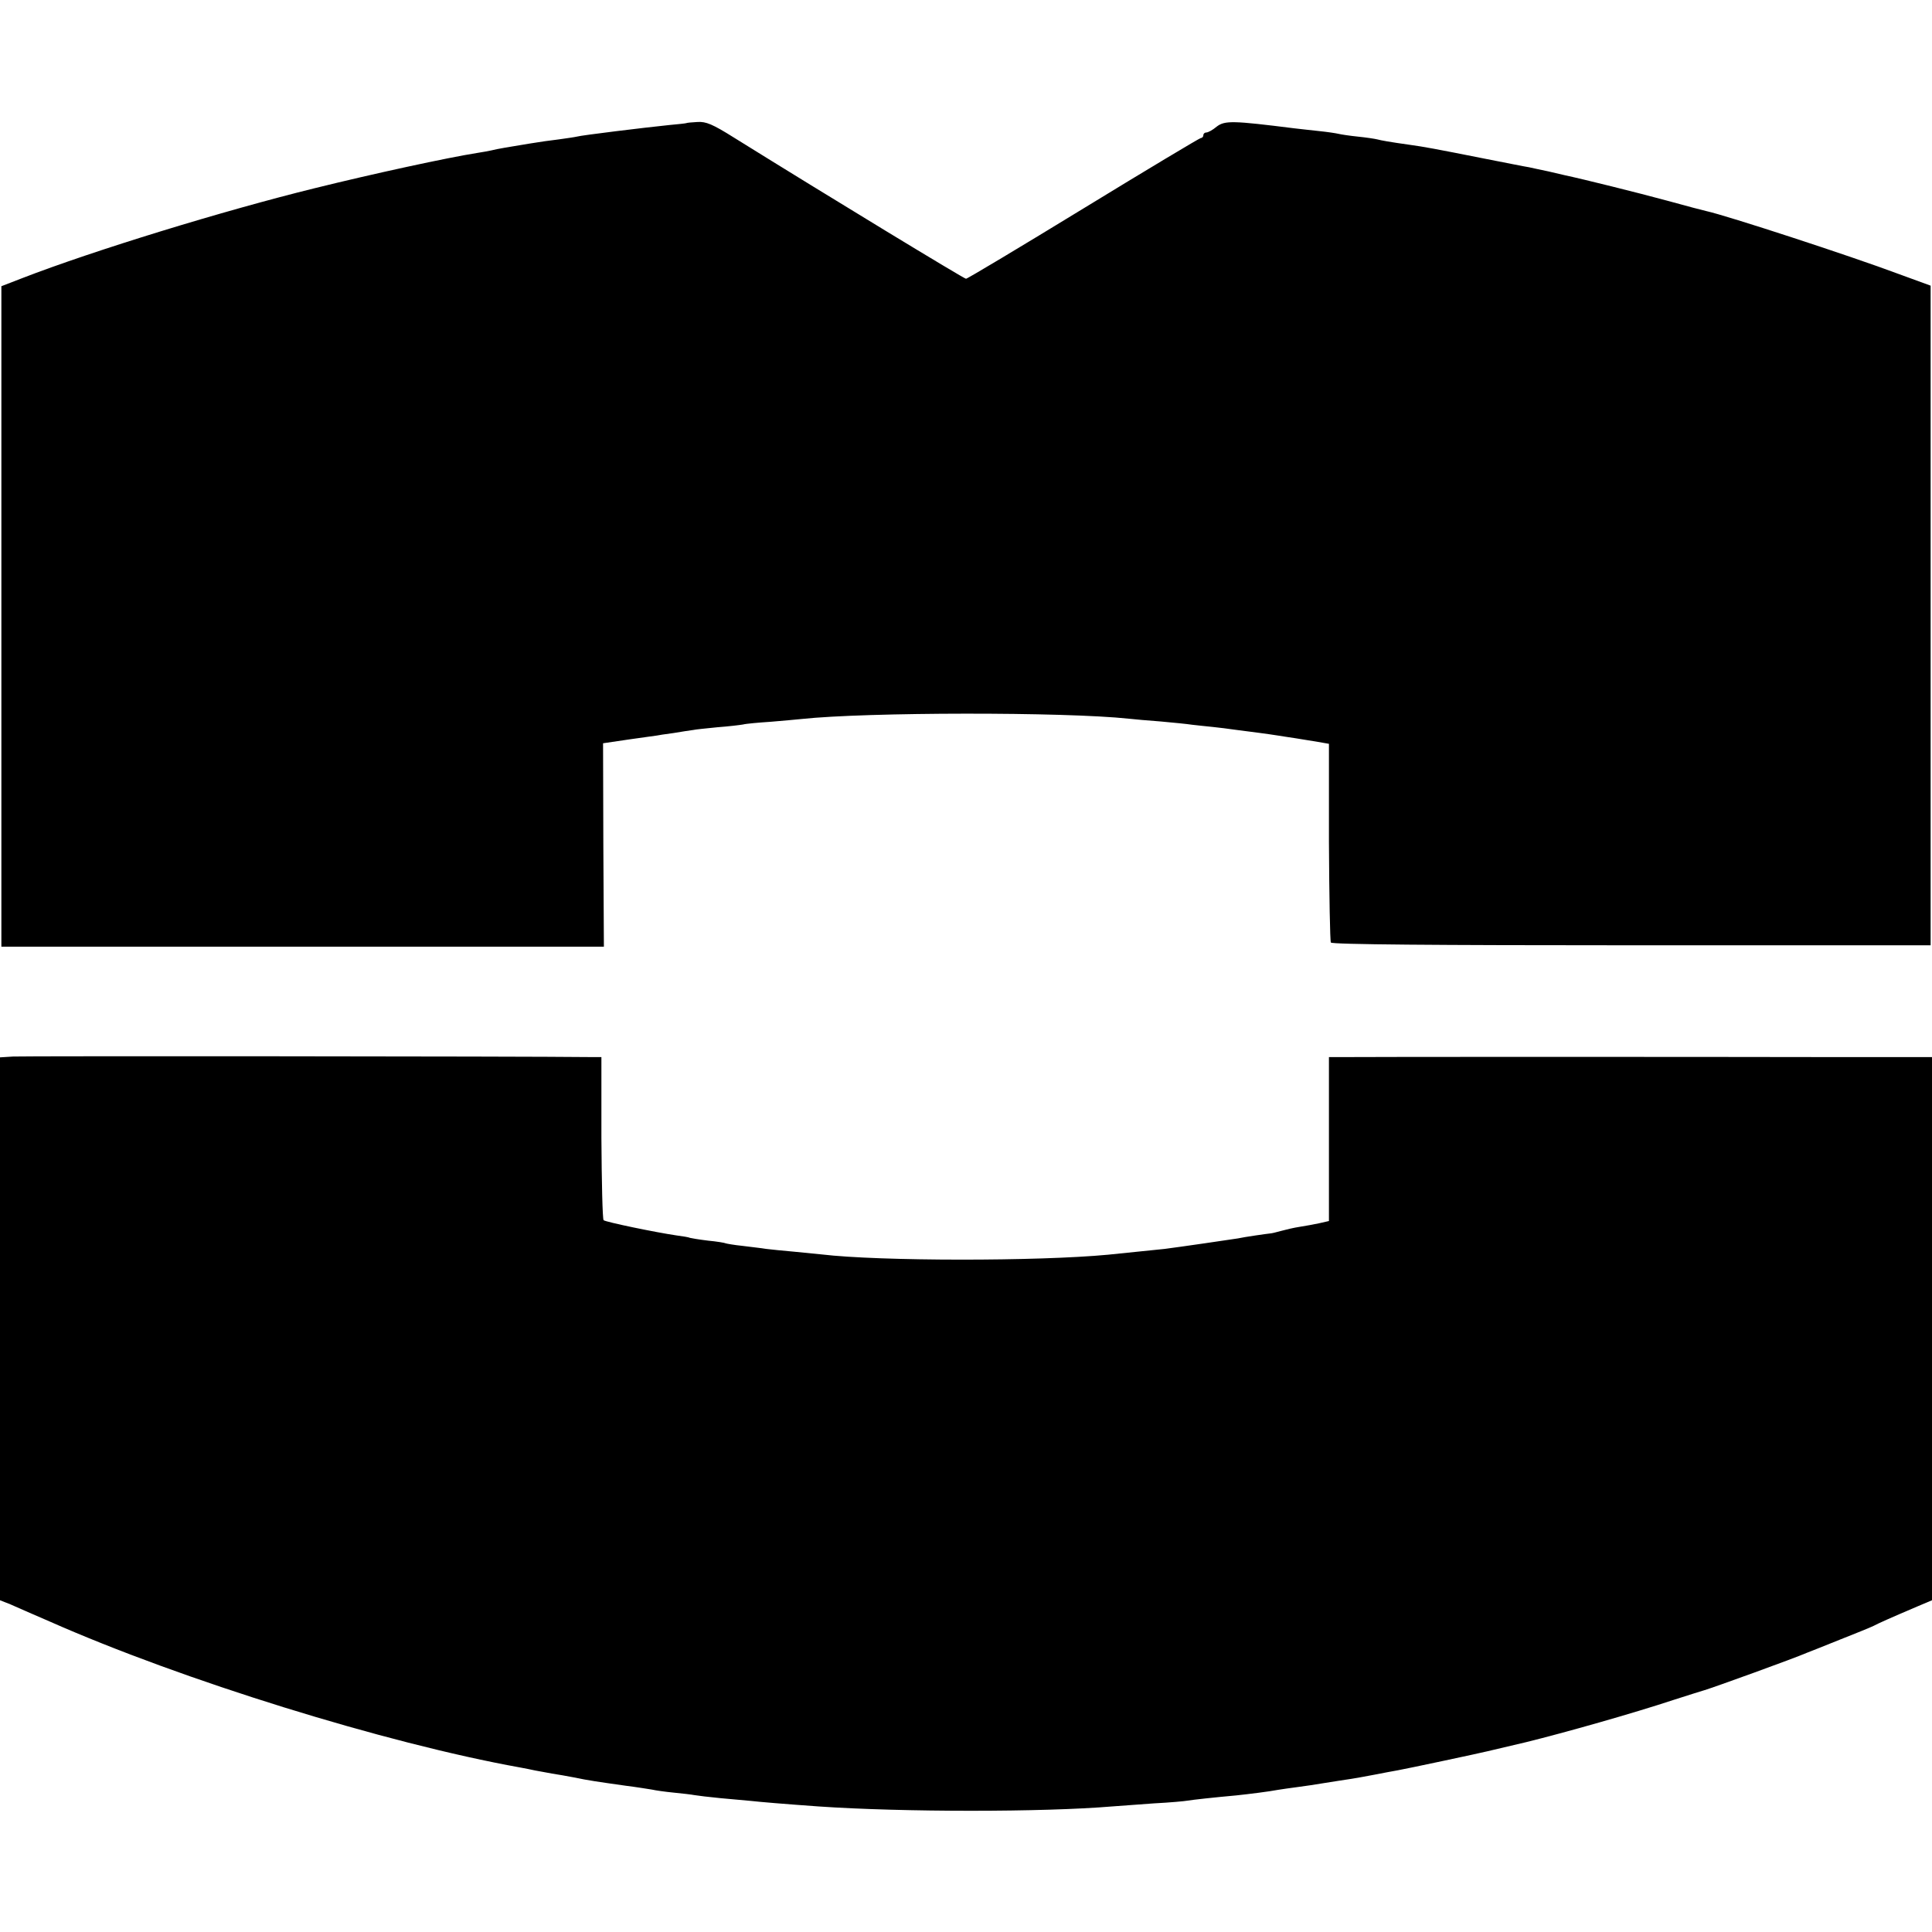
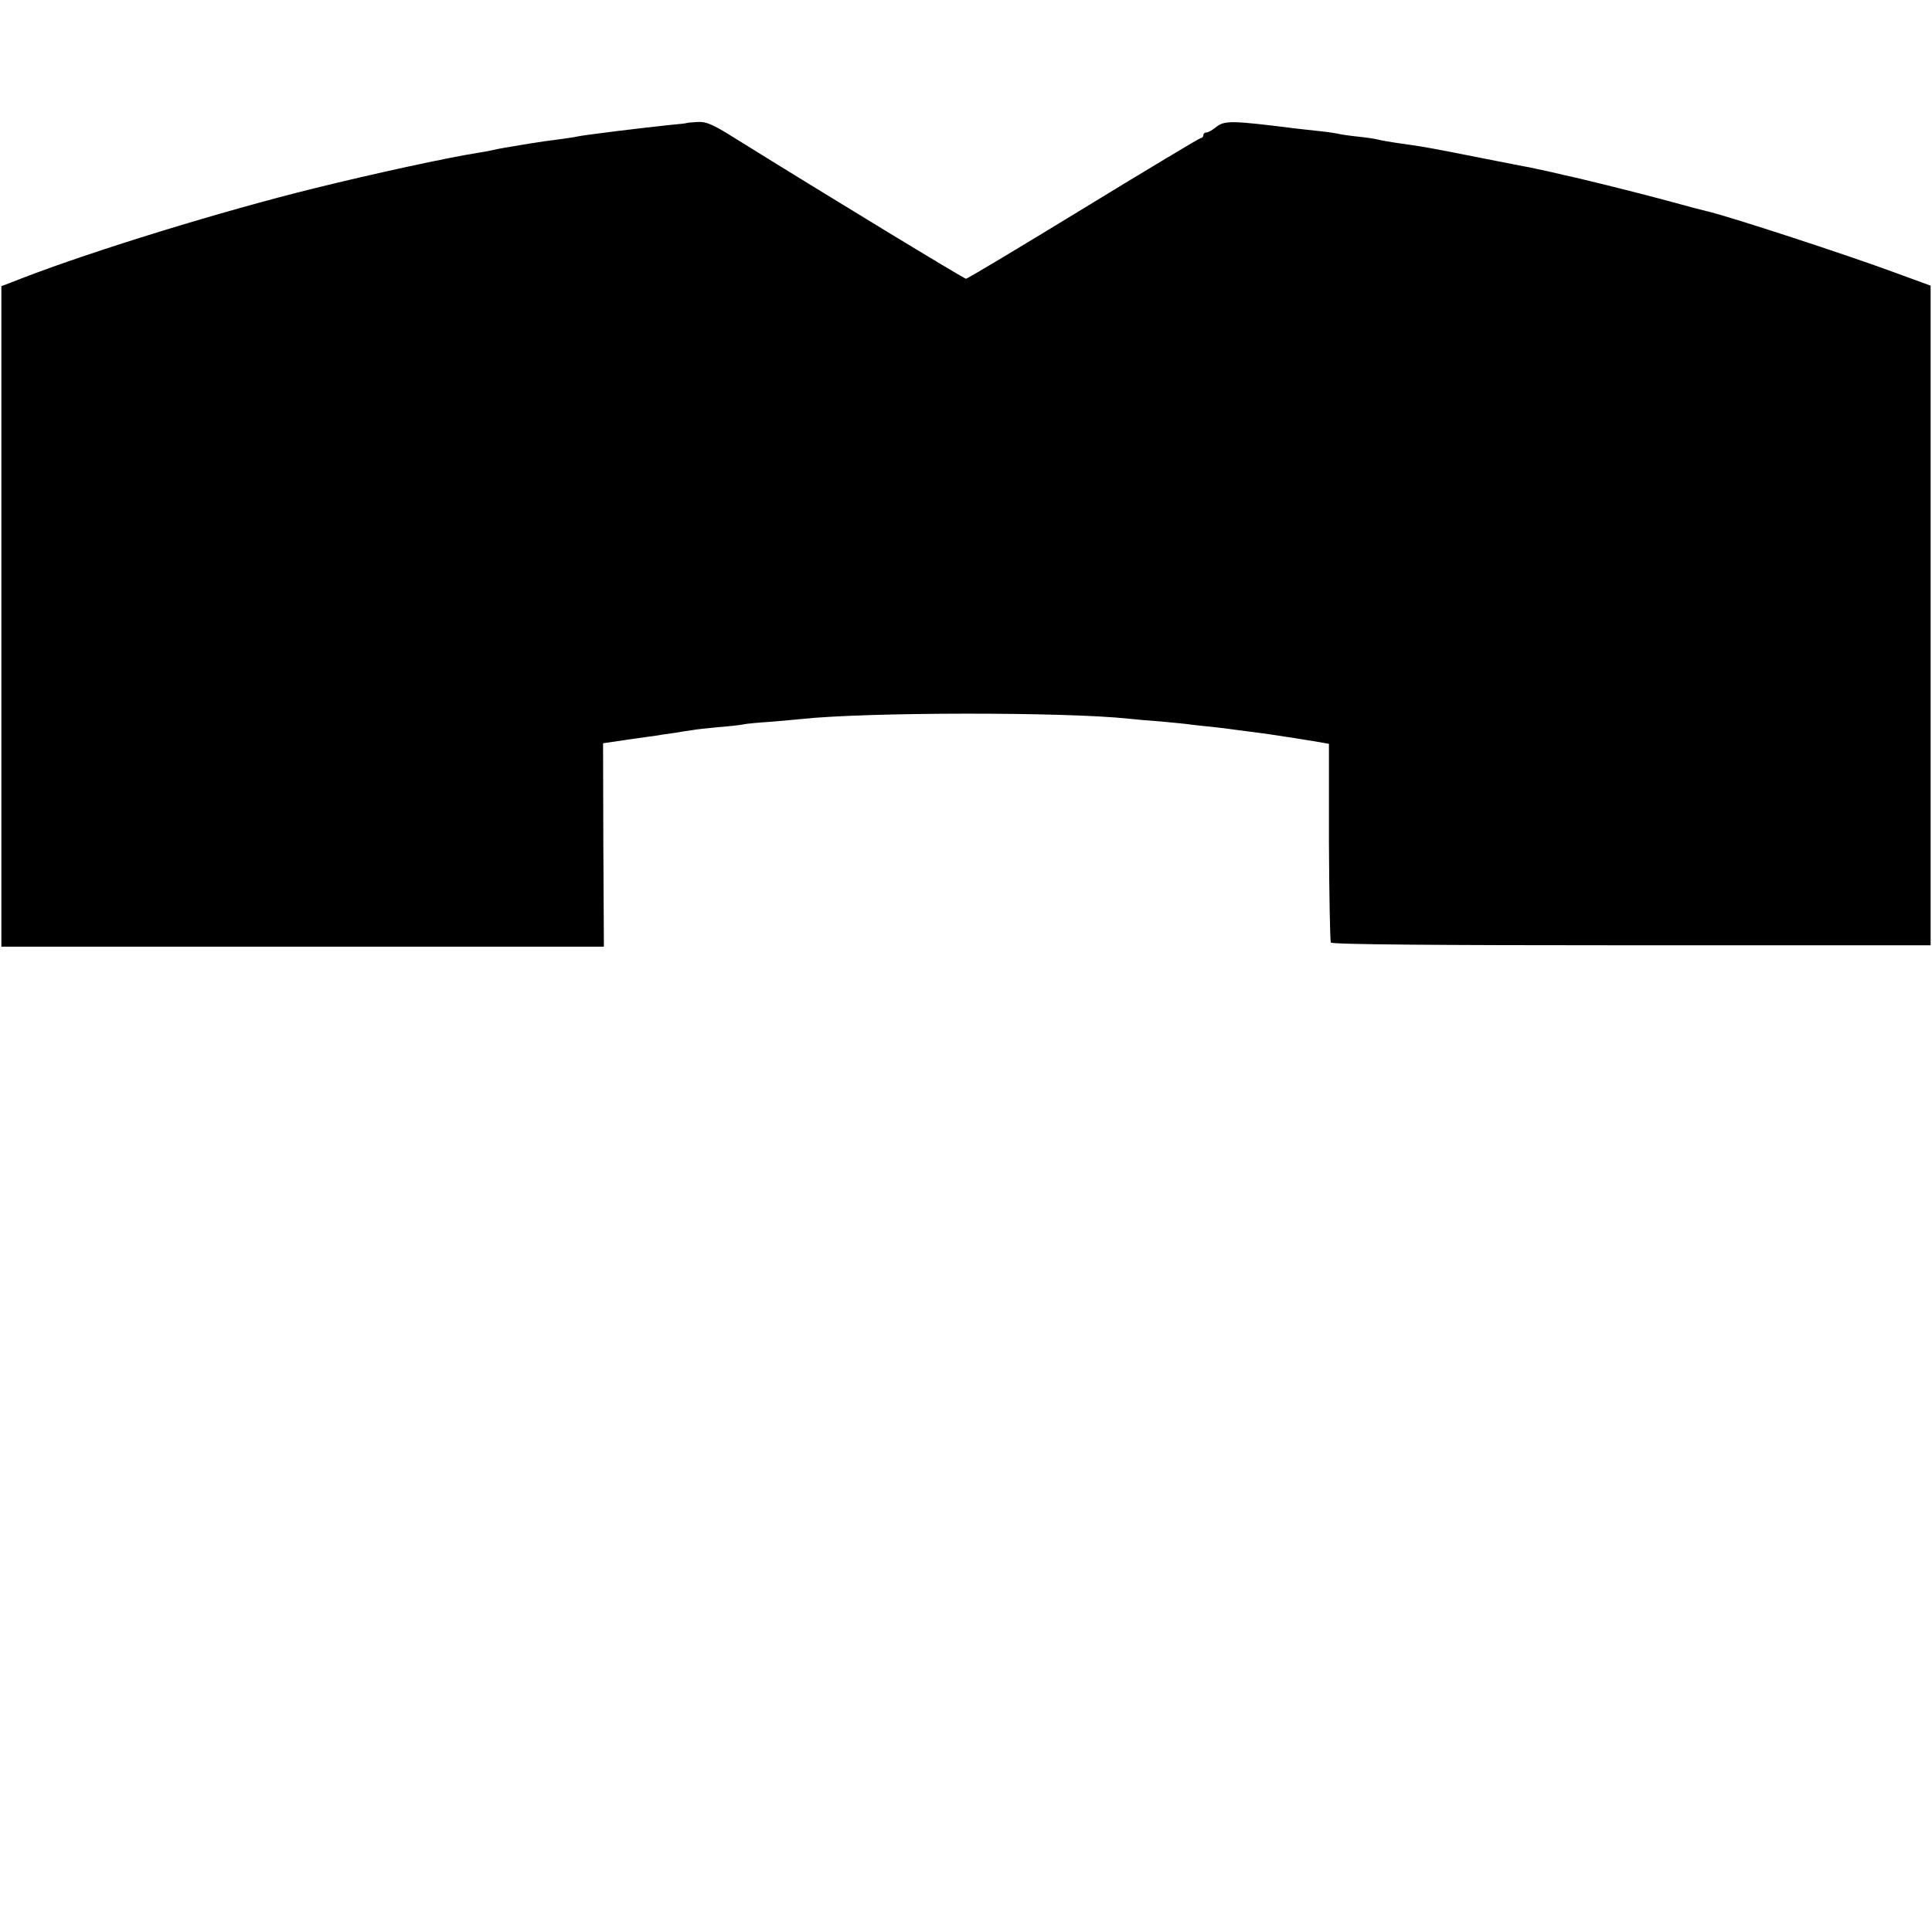
<svg xmlns="http://www.w3.org/2000/svg" version="1.0" width="700pt" height="700pt" viewBox="0 0 700 700" preserveAspectRatio="xMidYMid meet">
  <g transform="translate(0,700) scale(0.1,-0.1)" fill="#000000" stroke="none">
    <path d="M2487 6554 c-1 -1 -29 -4 -62 -7 -88 -9 -318 -37 -335 -42 -8 -2 -37 -6 -65 -10 -27 -3 -75 -10 -105 -15 -30 -5 -71 -12 -90 -15 -19 -3 -42 -8 -50 -10 -8 -2 -31 -6 -50 -9 -108 -17 -376 -75 -590 -128 -329 -81 -799 -225 -1060 -326 l-75 -29 0 -1197 0 -1196 1091 0 1092 0 -2 369 -1 368 95 14 c52 7 97 14 100 14 3 1 30 5 60 9 30 5 62 10 71 11 8 2 48 6 88 10 40 3 82 8 93 10 11 3 57 7 102 10 44 4 95 8 111 10 233 25 952 26 1185 1 19 -2 71 -7 115 -10 44 -4 96 -9 115 -12 19 -2 53 -6 75 -8 22 -2 58 -7 80 -10 22 -3 60 -8 85 -11 25 -3 56 -8 70 -10 14 -2 43 -7 65 -10 22 -4 58 -9 80 -13 l40 -7 0 -355 c1 -196 4 -360 7 -365 4 -7 378 -10 1090 -10 l1083 0 0 1195 0 1195 -115 42 c-179 67 -624 212 -697 228 -10 2 -74 19 -143 38 -103 28 -308 79 -370 92 -8 2 -35 8 -60 14 -25 5 -56 12 -70 15 -14 2 -83 16 -155 30 -191 38 -225 44 -275 51 -78 11 -105 16 -120 20 -8 2 -40 7 -70 10 -30 3 -62 8 -70 10 -8 2 -40 7 -70 10 -30 3 -71 8 -90 10 -223 28 -252 29 -282 6 -14 -12 -31 -21 -37 -21 -6 0 -11 -4 -11 -10 0 -5 -4 -10 -9 -10 -4 0 -196 -115 -425 -255 -229 -140 -421 -255 -426 -255 -7 0 -488 292 -840 511 -78 49 -102 59 -133 57 -21 -1 -39 -3 -40 -4z" />
-     <path d="M48 3172 l-48 -3 0 -983 0 -984 38 -15 c20 -9 84 -37 142 -62 479 -212 1216 -441 1705 -529 17 -3 41 -8 55 -11 14 -3 41 -7 60 -11 19 -3 55 -9 80 -14 52 -11 88 -16 187 -30 40 -5 82 -12 95 -14 13 -3 48 -8 79 -11 31 -3 65 -7 75 -9 11 -2 53 -7 94 -11 41 -4 91 -8 110 -10 36 -4 119 -11 245 -20 305 -21 815 -21 1065 0 25 2 92 7 150 11 58 3 113 8 123 10 17 3 99 12 177 19 47 5 119 14 150 20 14 2 45 7 70 10 25 3 70 10 100 15 30 5 71 11 90 14 19 3 60 10 90 16 30 6 68 13 85 16 29 5 297 62 325 69 8 2 71 17 140 33 138 34 386 104 537 154 54 17 103 33 108 34 34 10 327 116 370 135 11 4 66 26 123 49 56 22 110 44 120 49 17 9 59 28 160 71 l52 22 0 984 0 984 -370 0 c-479 1 -1683 1 -1757 0 l-58 0 0 -297 0 -297 -35 -8 c-19 -4 -51 -10 -71 -13 -20 -3 -50 -10 -68 -15 -17 -5 -35 -9 -39 -9 -11 -1 -95 -13 -117 -18 -25 -4 -217 -32 -265 -38 -30 -3 -95 -10 -205 -21 -253 -24 -828 -24 -1038 1 -18 2 -63 6 -101 10 -37 3 -82 8 -100 10 -17 3 -56 7 -86 11 -30 3 -57 8 -60 9 -3 2 -33 7 -65 10 -33 4 -62 9 -65 10 -3 2 -26 6 -50 9 -75 11 -254 48 -263 55 -4 4 -7 138 -8 299 l0 292 -37 0 c-261 3 -2059 4 -2094 2z" />
  </g>
</svg>